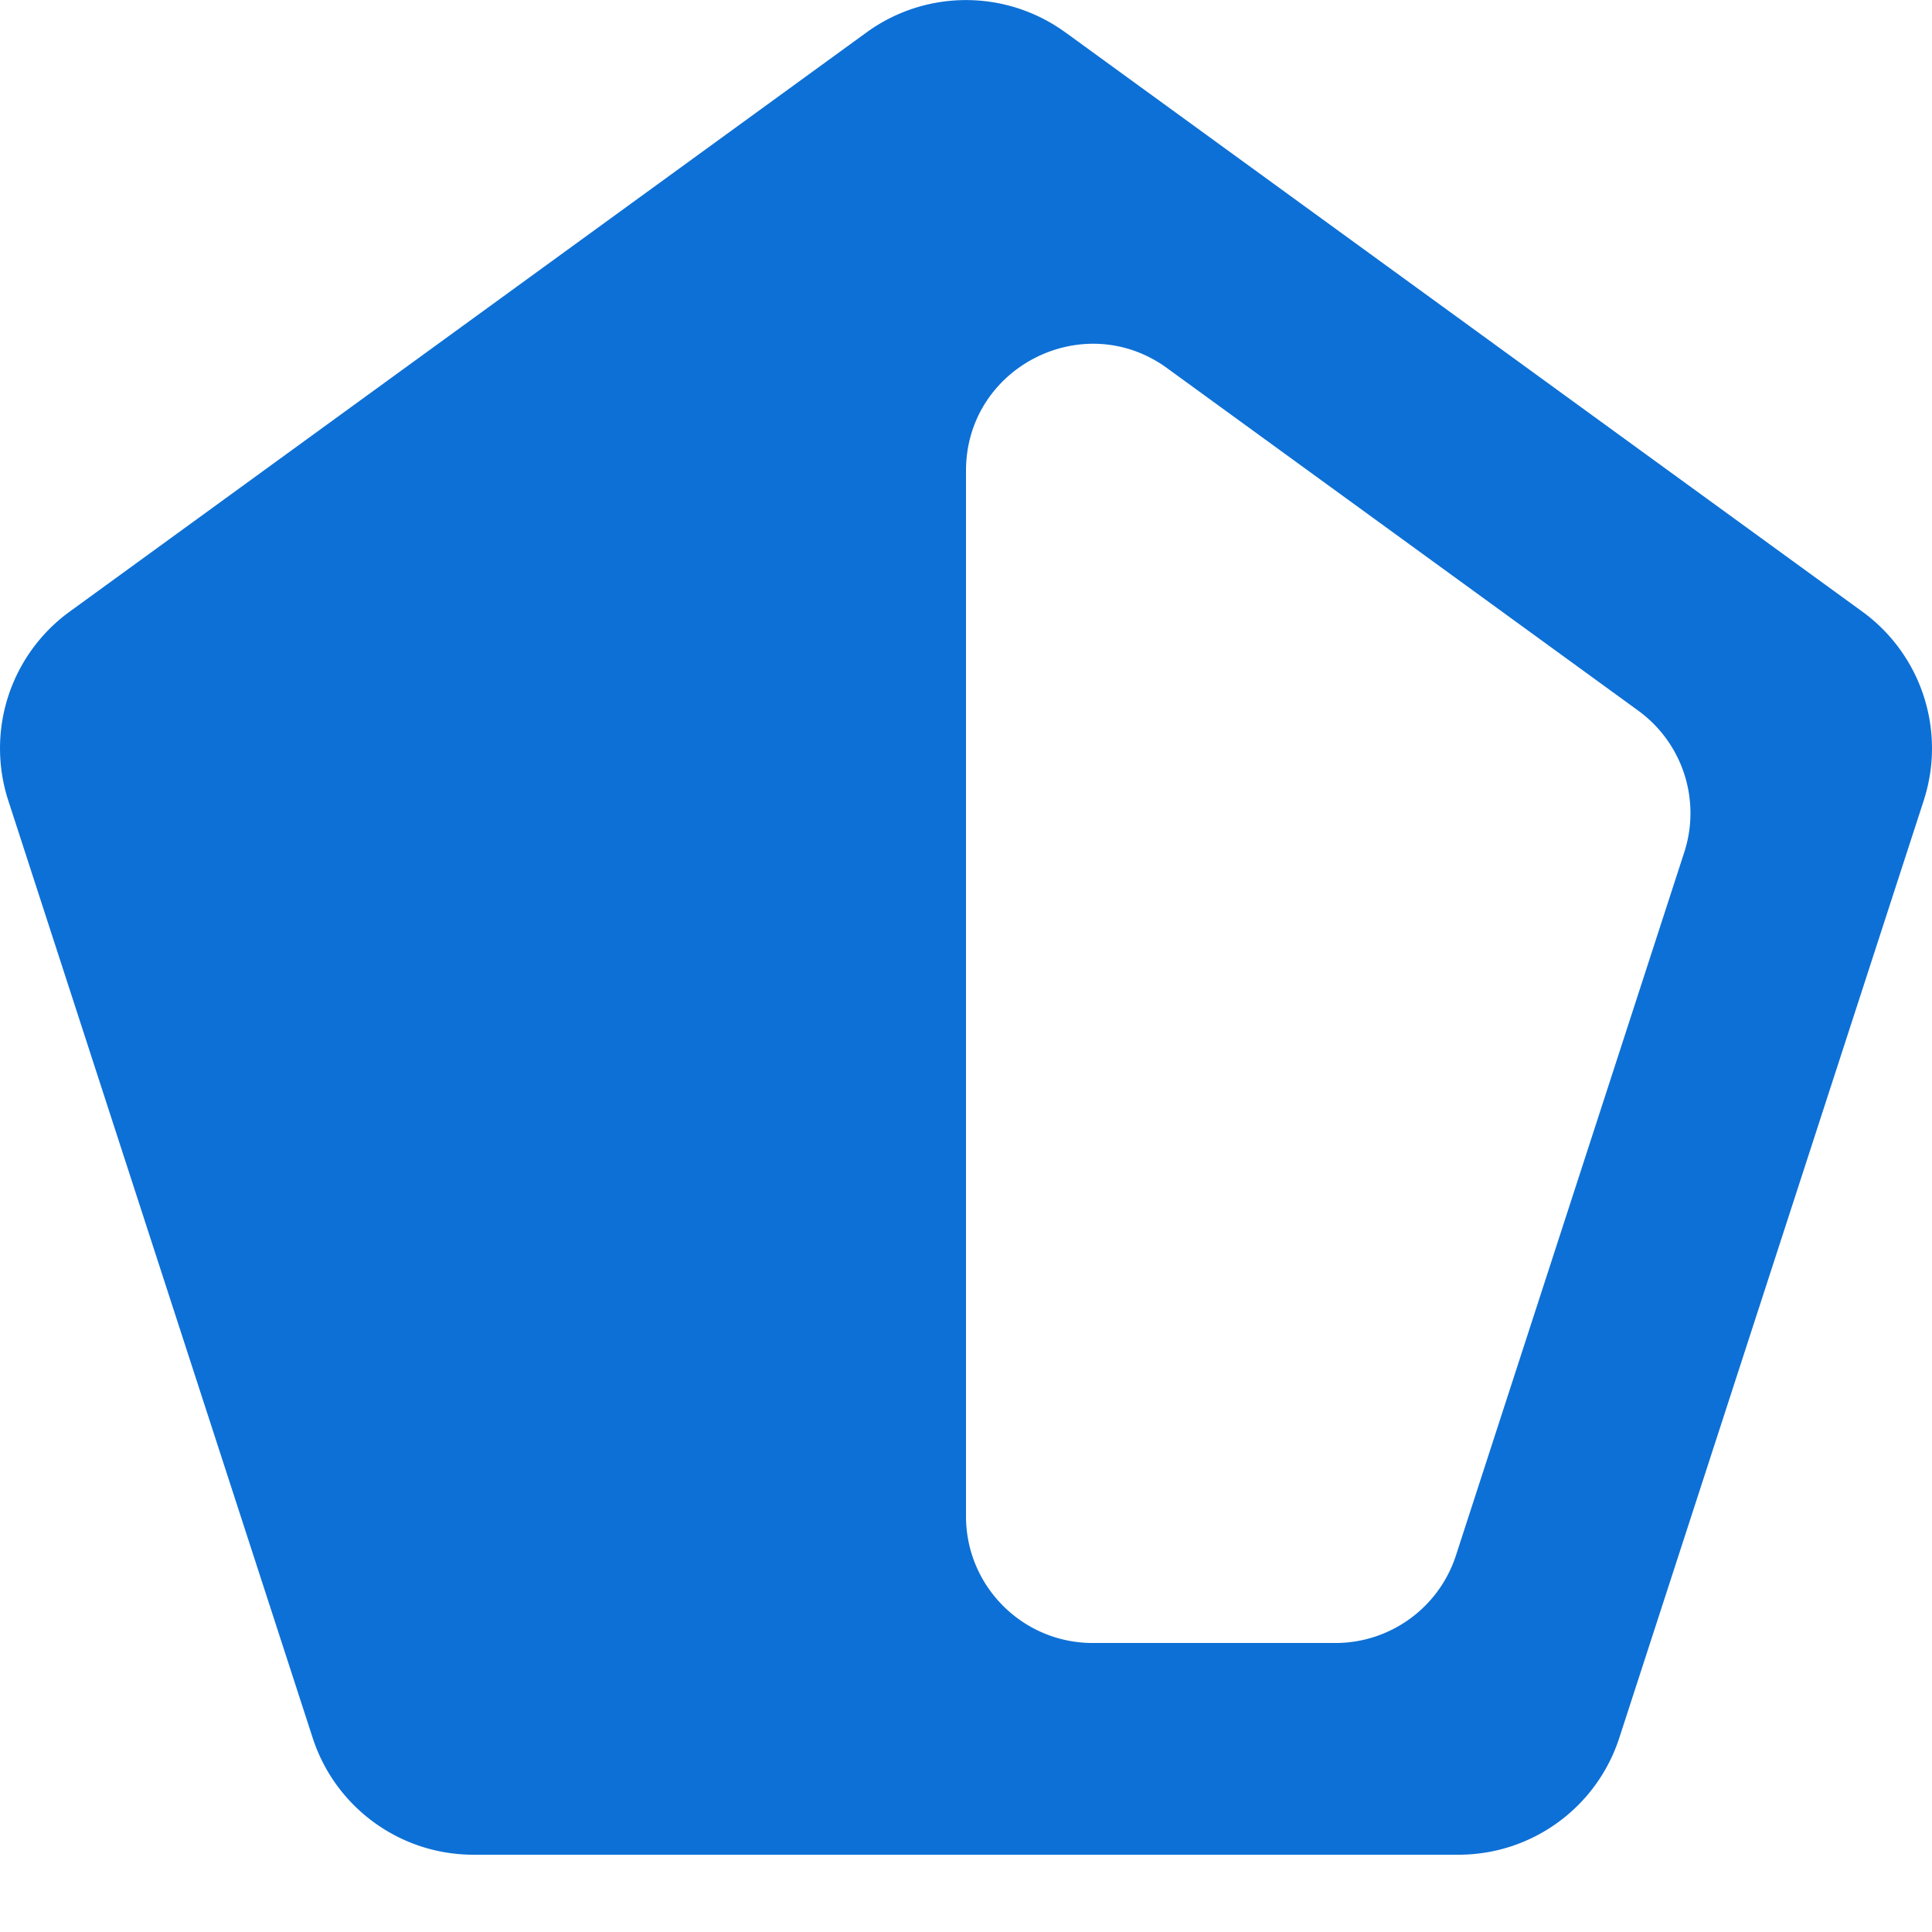
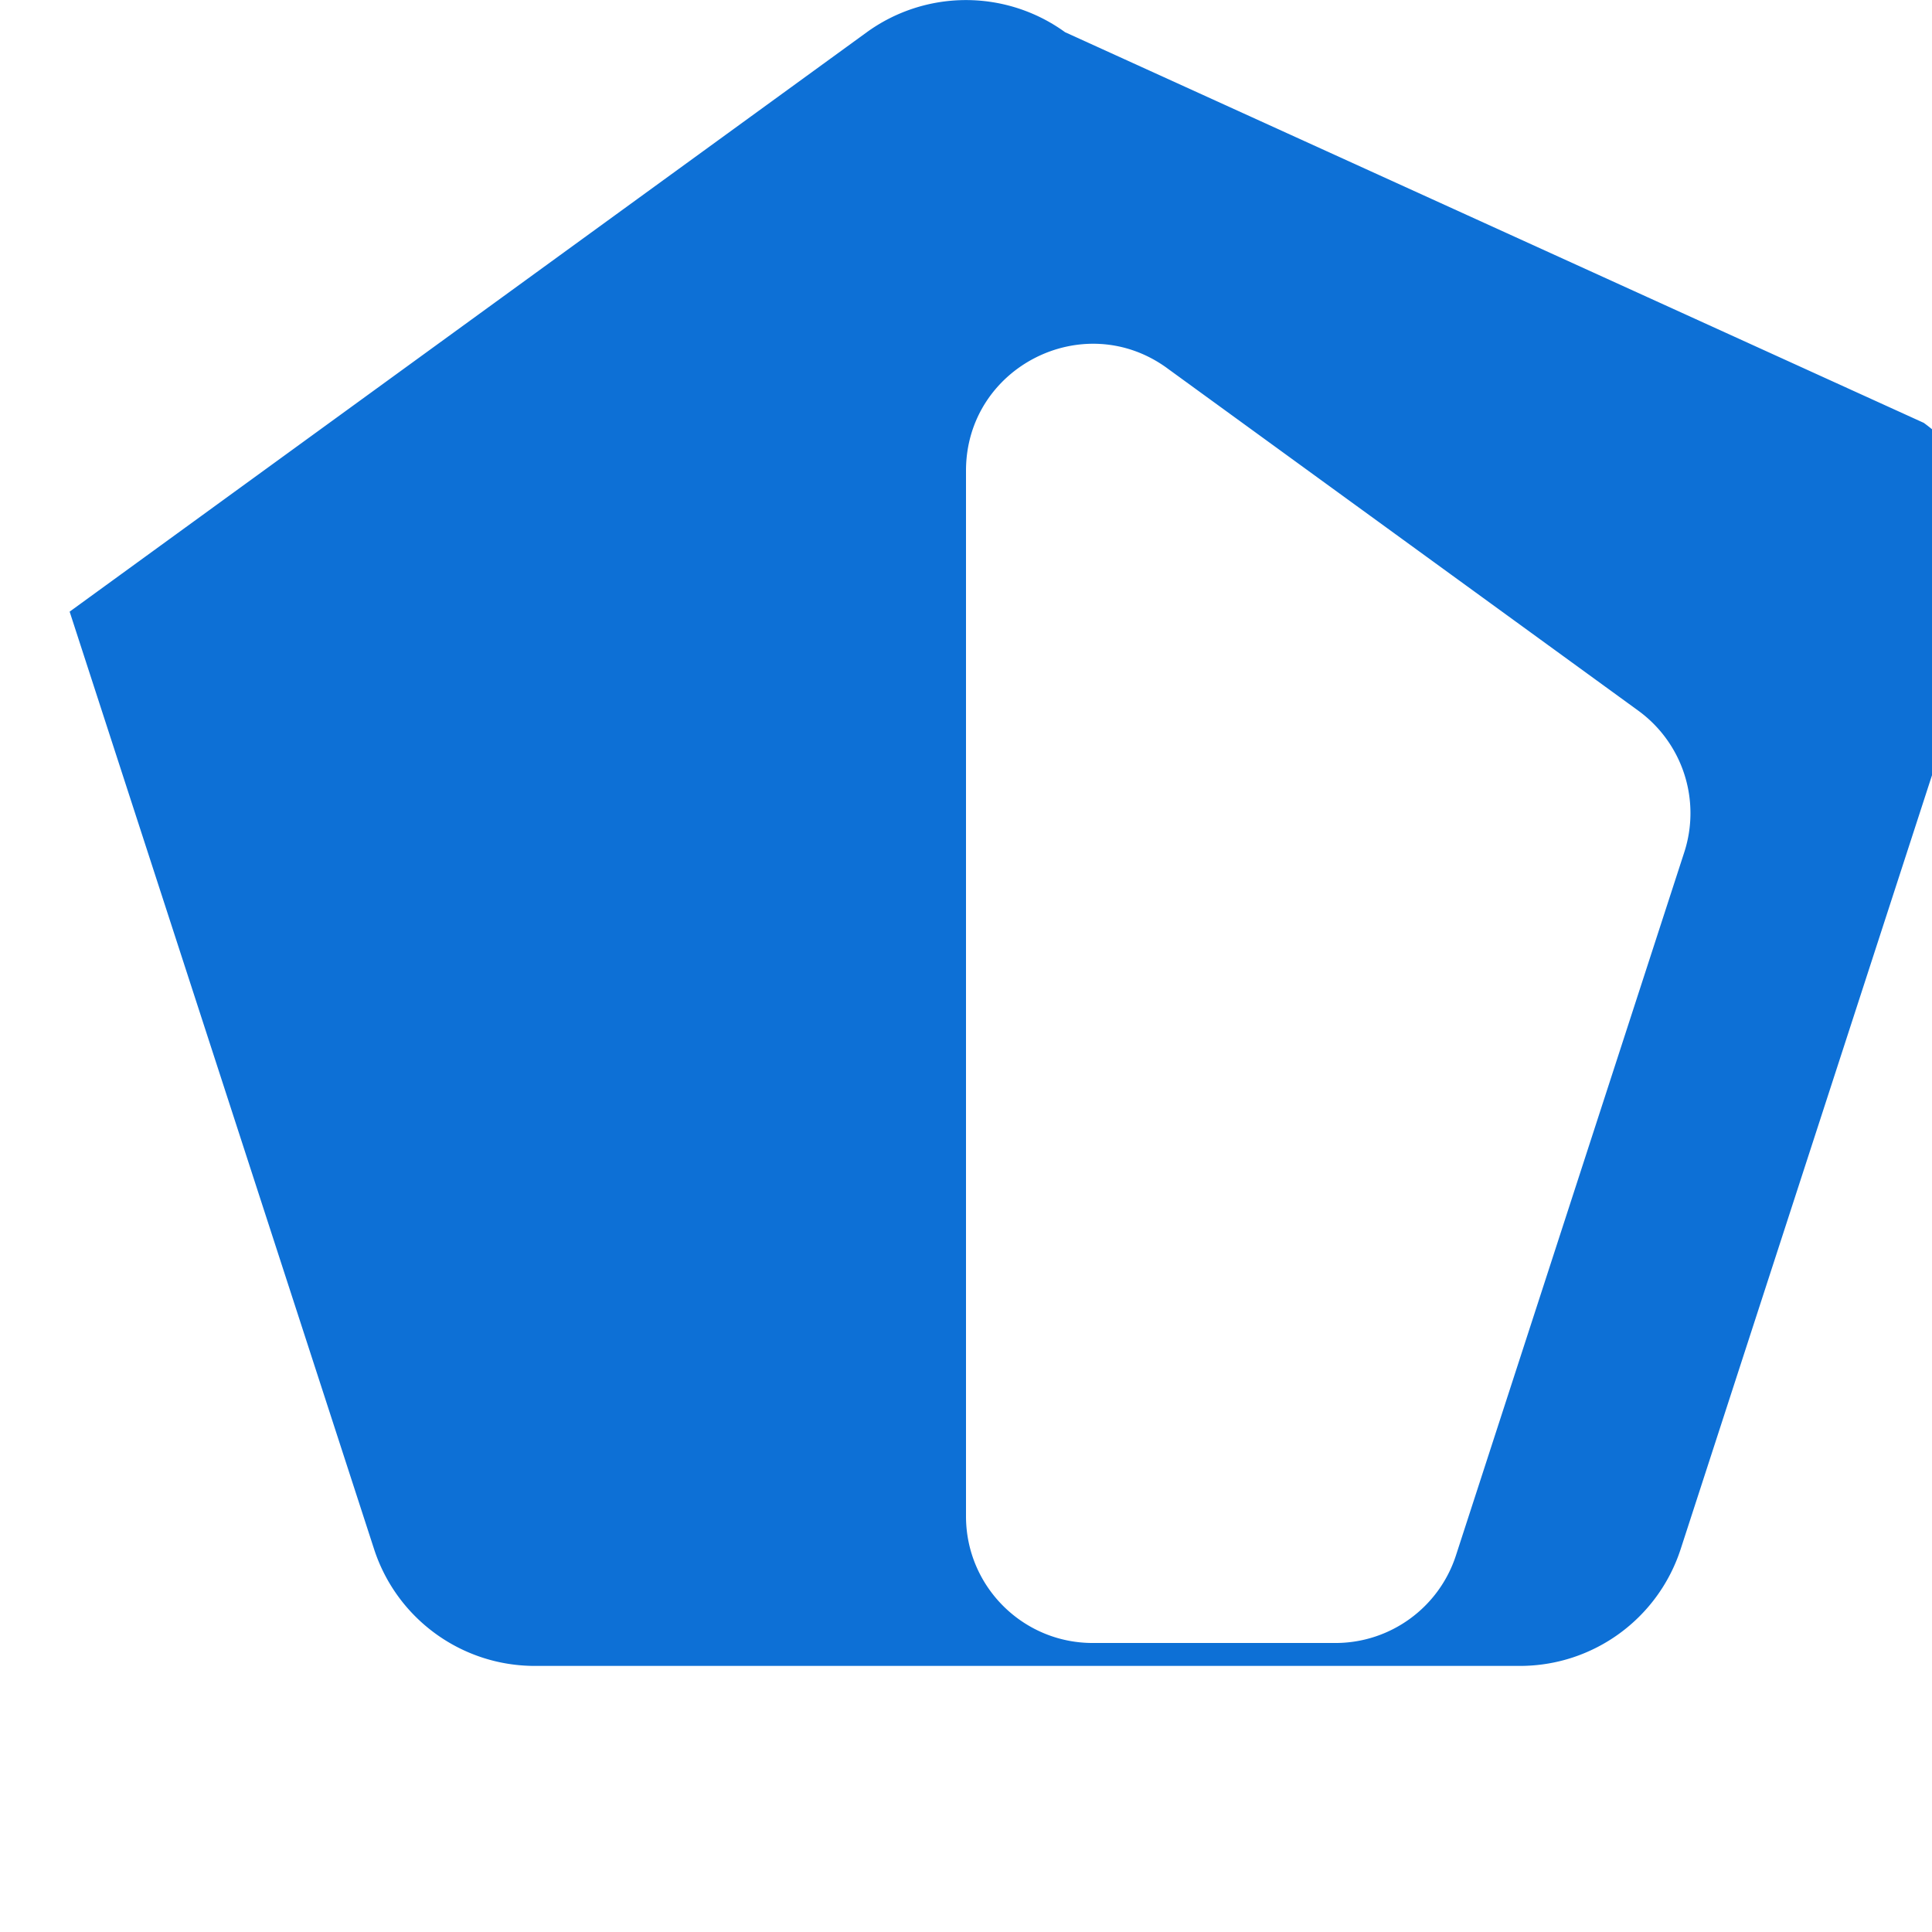
<svg xmlns="http://www.w3.org/2000/svg" viewBox="0 0 22 22">
-   <path fill="#0d70d6" fill-rule="evenodd" d="M12.13.368a1.924 1.924 0 0 0-2.261 0L.793 6.965a1.924 1.924 0 0 0-.699 2.15l3.467 10.676c.258.792.996 1.329 1.83 1.329h11.218c.834 0 1.572-.537 1.83-1.33l3.467-10.675a1.924 1.924 0 0 0-.699-2.15L12.131.368Zm1.16 3.824C12.338 3.5 11 4.181 11 5.36v11.906c0 .797.646 1.443 1.443 1.443h2.764c.625 0 1.179-.403 1.372-.997l2.6-8.007a1.443 1.443 0 0 0-.523-1.612l-5.365-3.9Z" clip-rule="evenodd" />
+   <path fill="#0d70d6" fill-rule="evenodd" d="M12.13.368a1.924 1.924 0 0 0-2.261 0L.793 6.965l3.467 10.676c.258.792.996 1.329 1.83 1.329h11.218c.834 0 1.572-.537 1.83-1.33l3.467-10.675a1.924 1.924 0 0 0-.699-2.15L12.131.368Zm1.16 3.824C12.338 3.5 11 4.181 11 5.36v11.906c0 .797.646 1.443 1.443 1.443h2.764c.625 0 1.179-.403 1.372-.997l2.6-8.007a1.443 1.443 0 0 0-.523-1.612l-5.365-3.9Z" clip-rule="evenodd" />
</svg>